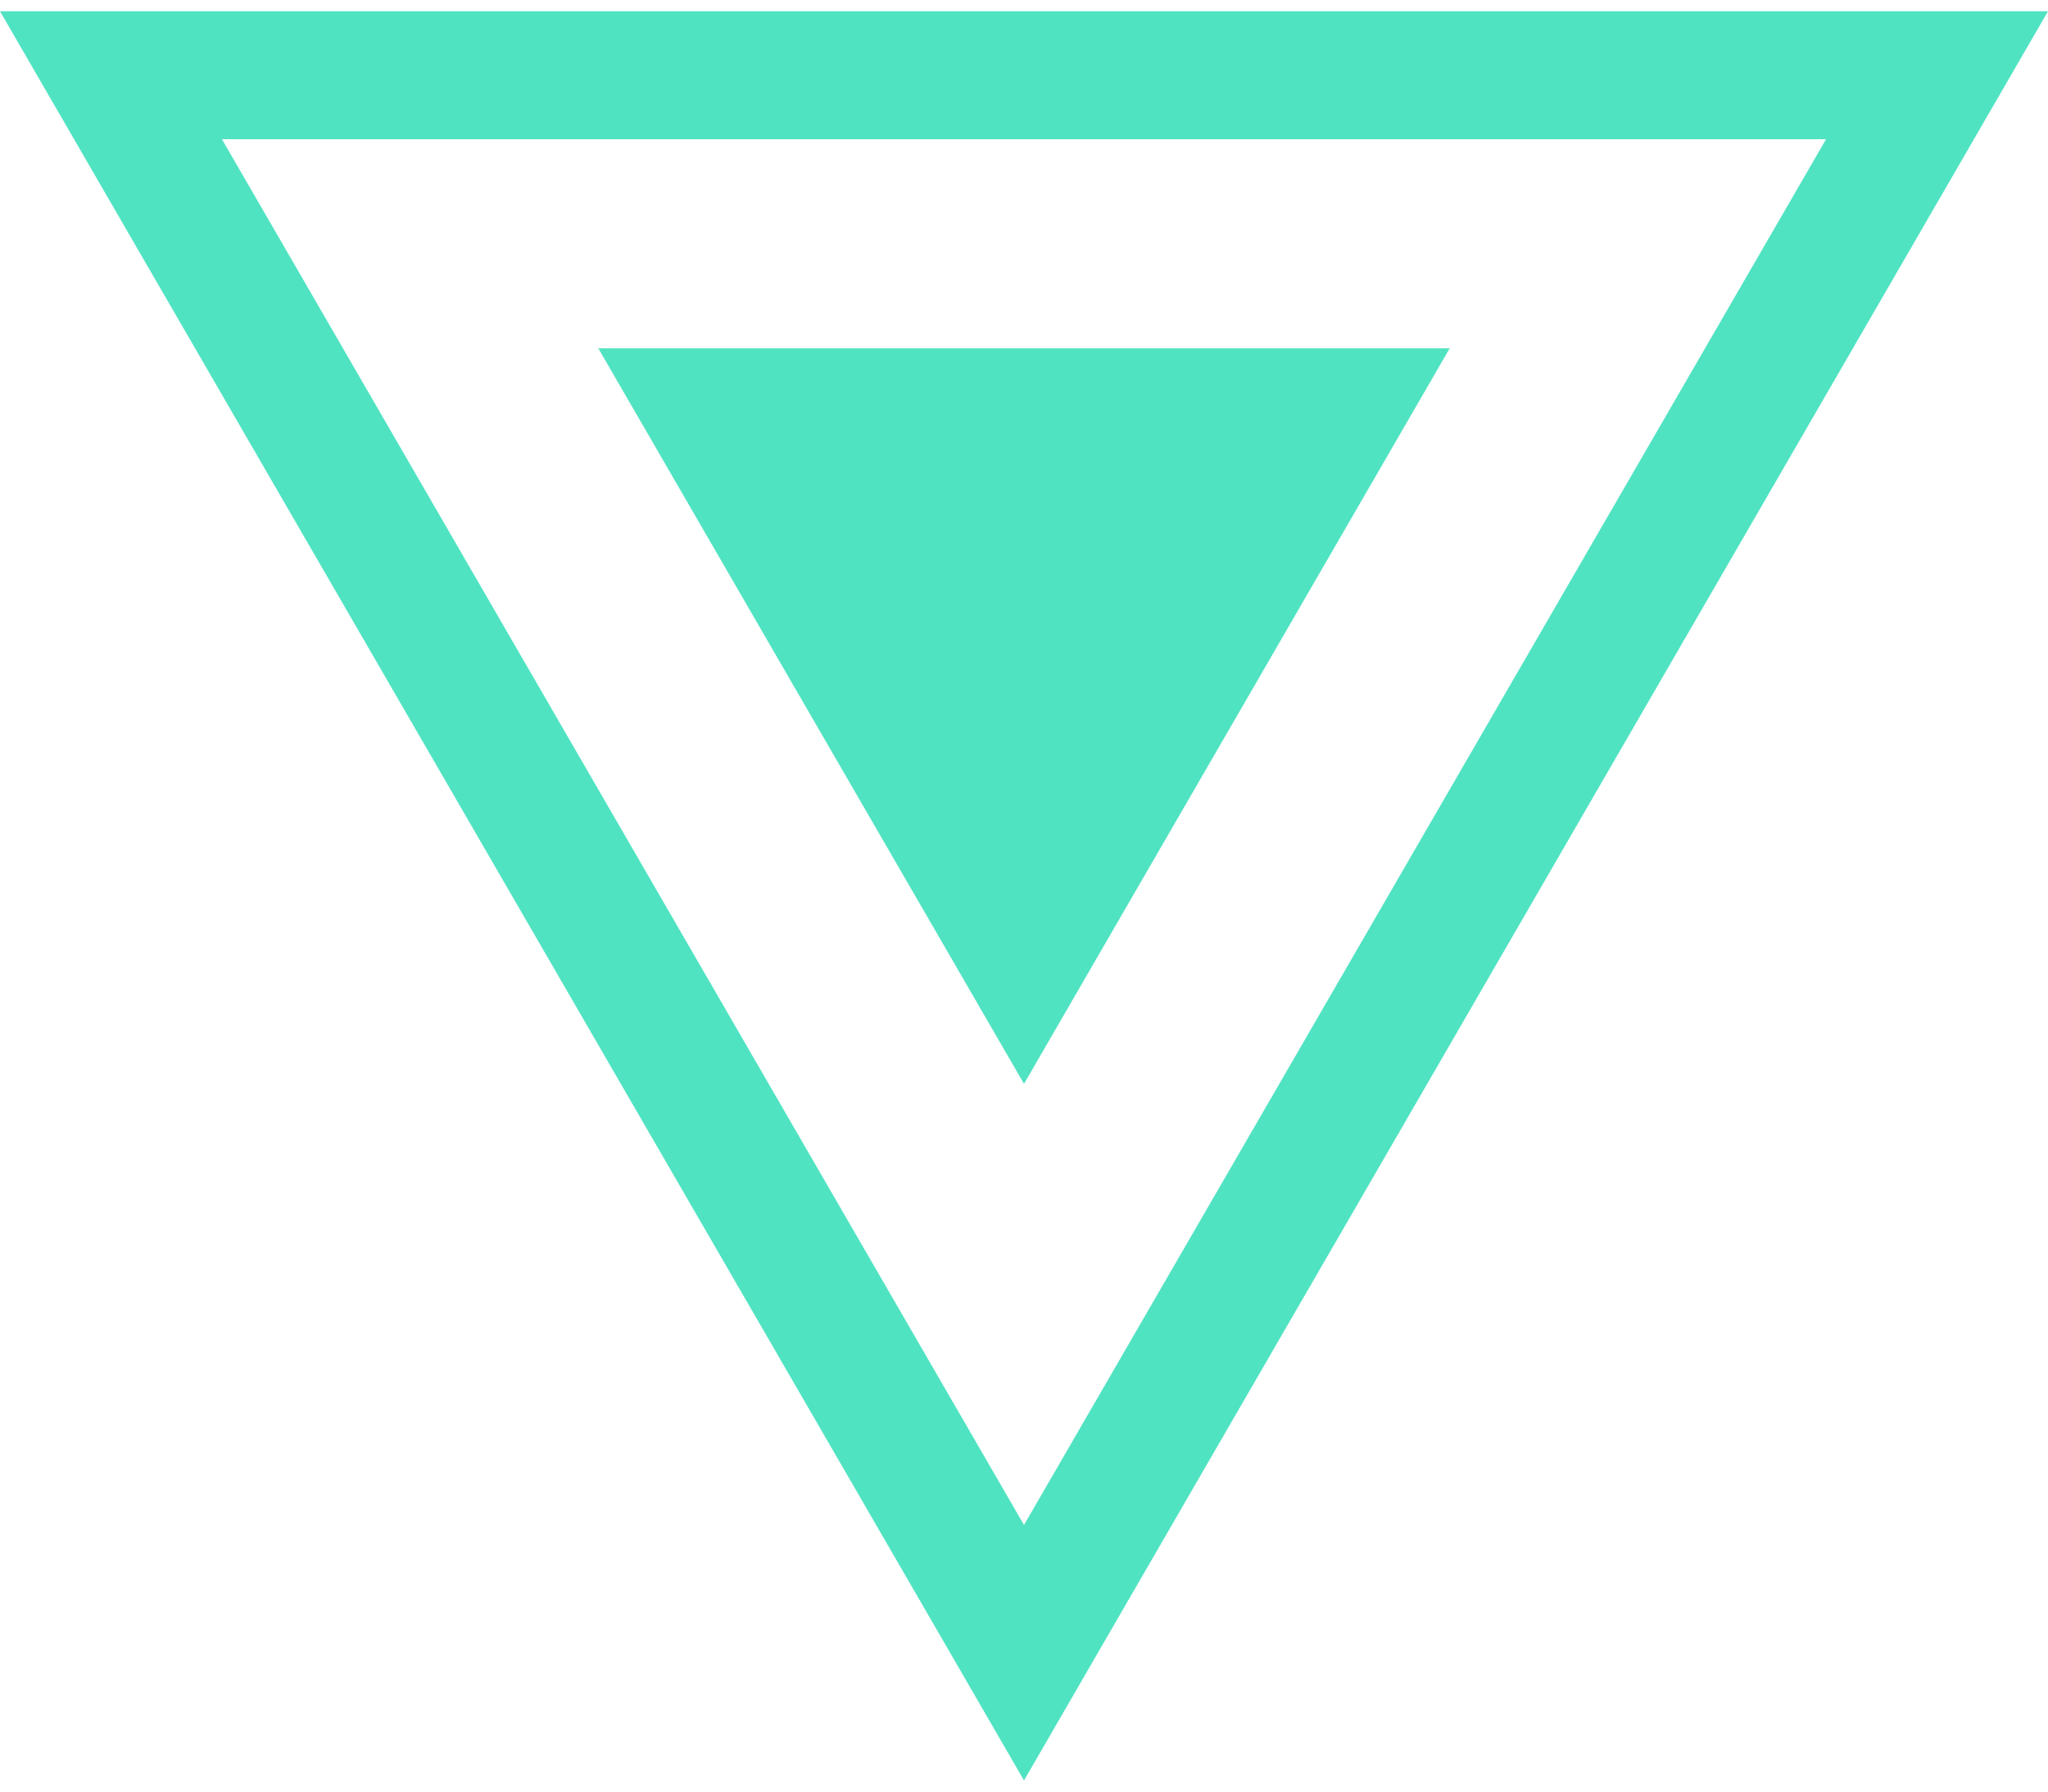
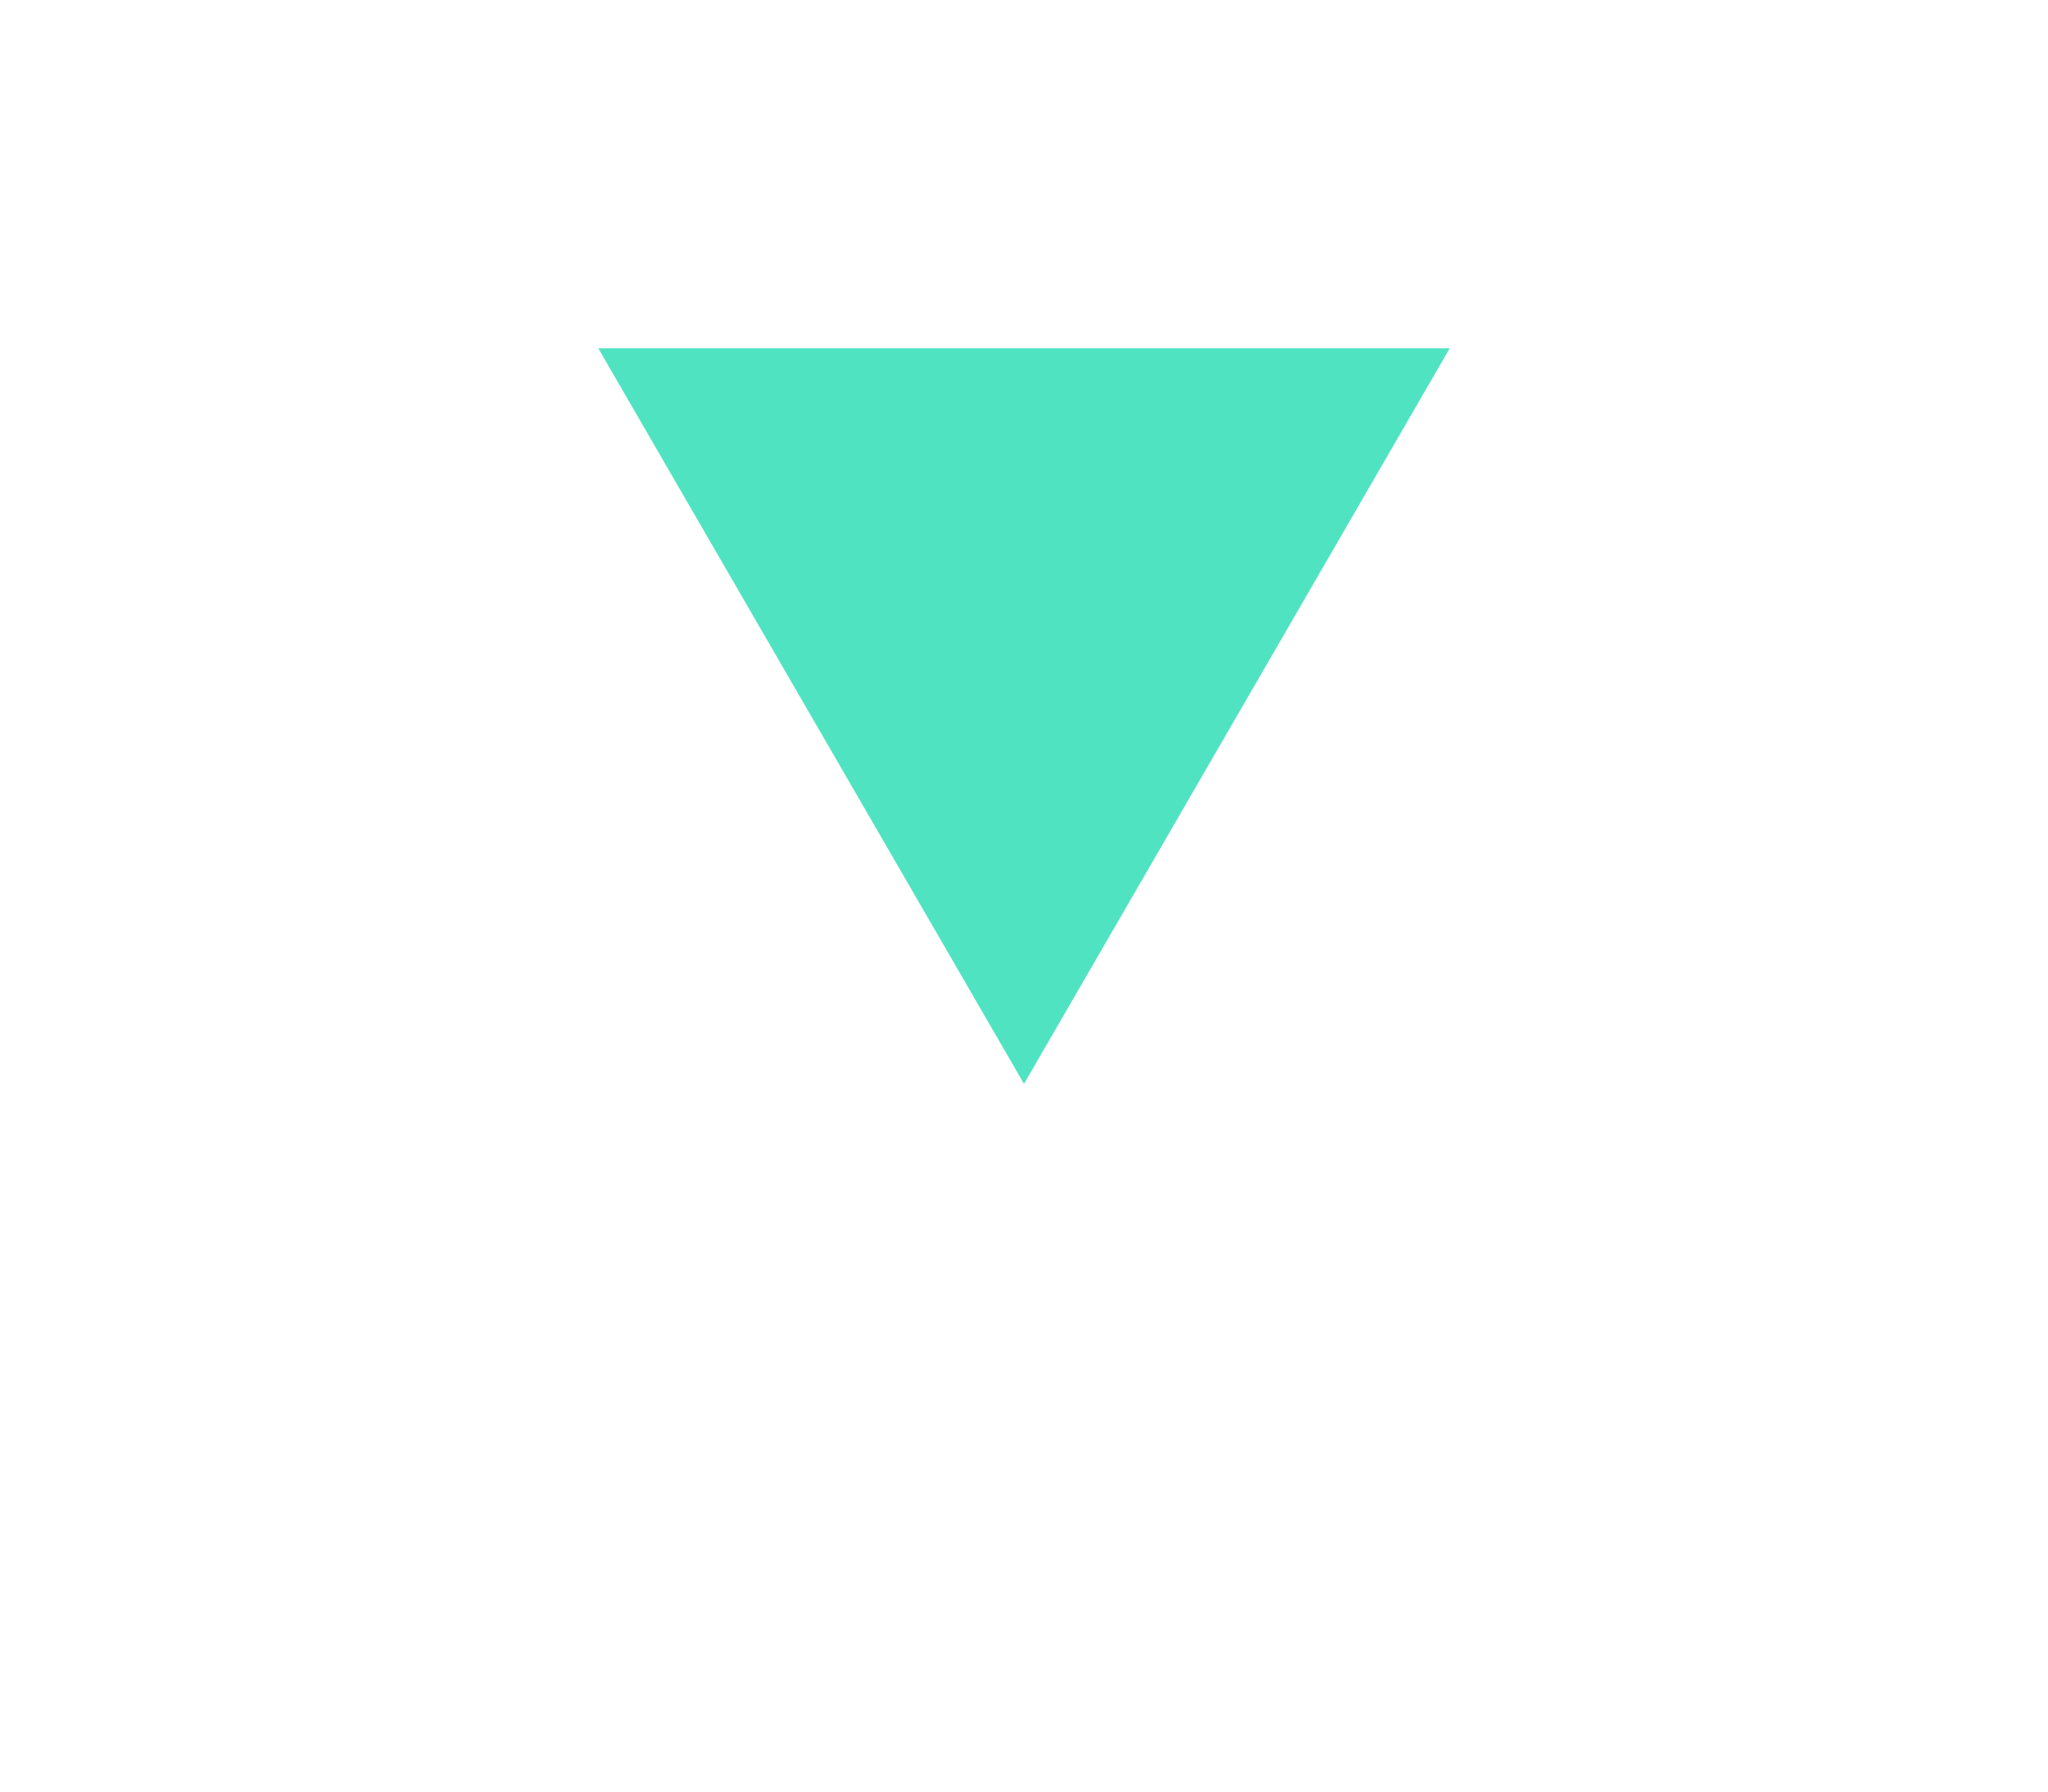
<svg xmlns="http://www.w3.org/2000/svg" width="32" height="28" viewBox="0 0 32 28" fill="none">
-   <path d="M16 27.826L32 0.176H0L16 27.826ZM16 23.833L3.468 2.176H28.532L16 23.833Z" fill="#50E3C2" />
  <path d="M16 16.939L22.652 5.443H9.348L16 16.939Z" fill="#50E3C2" />
</svg>